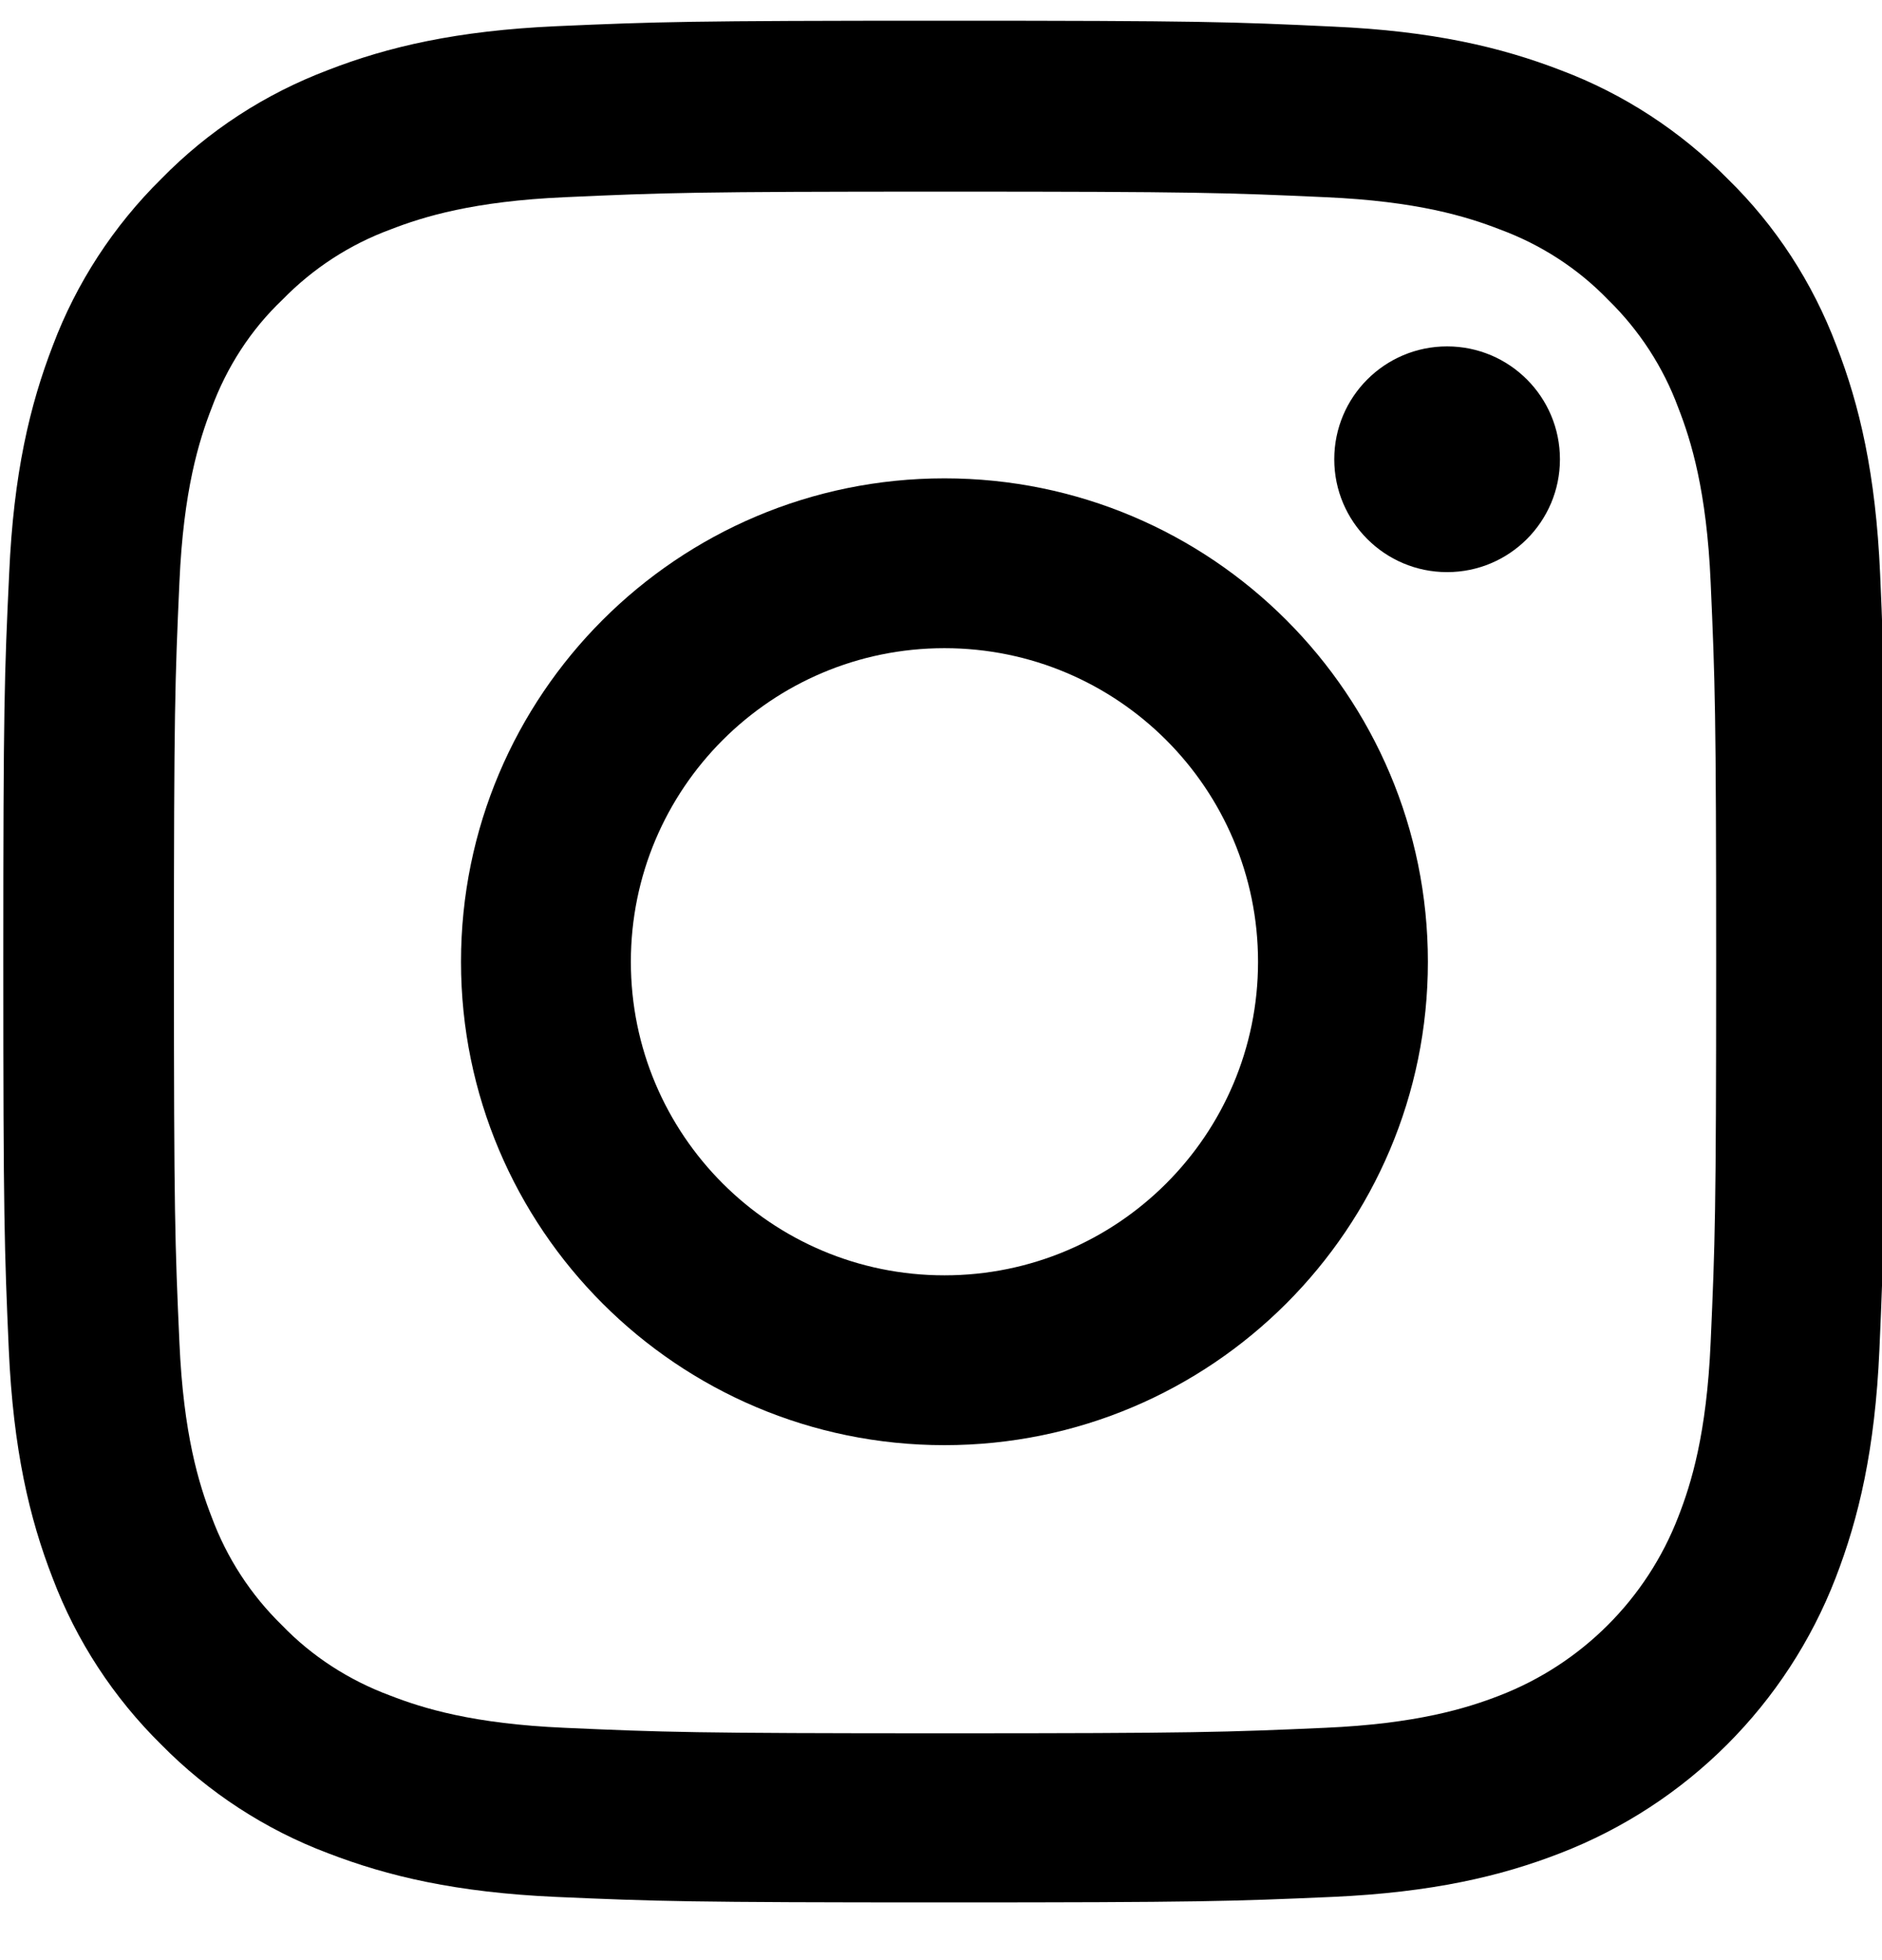
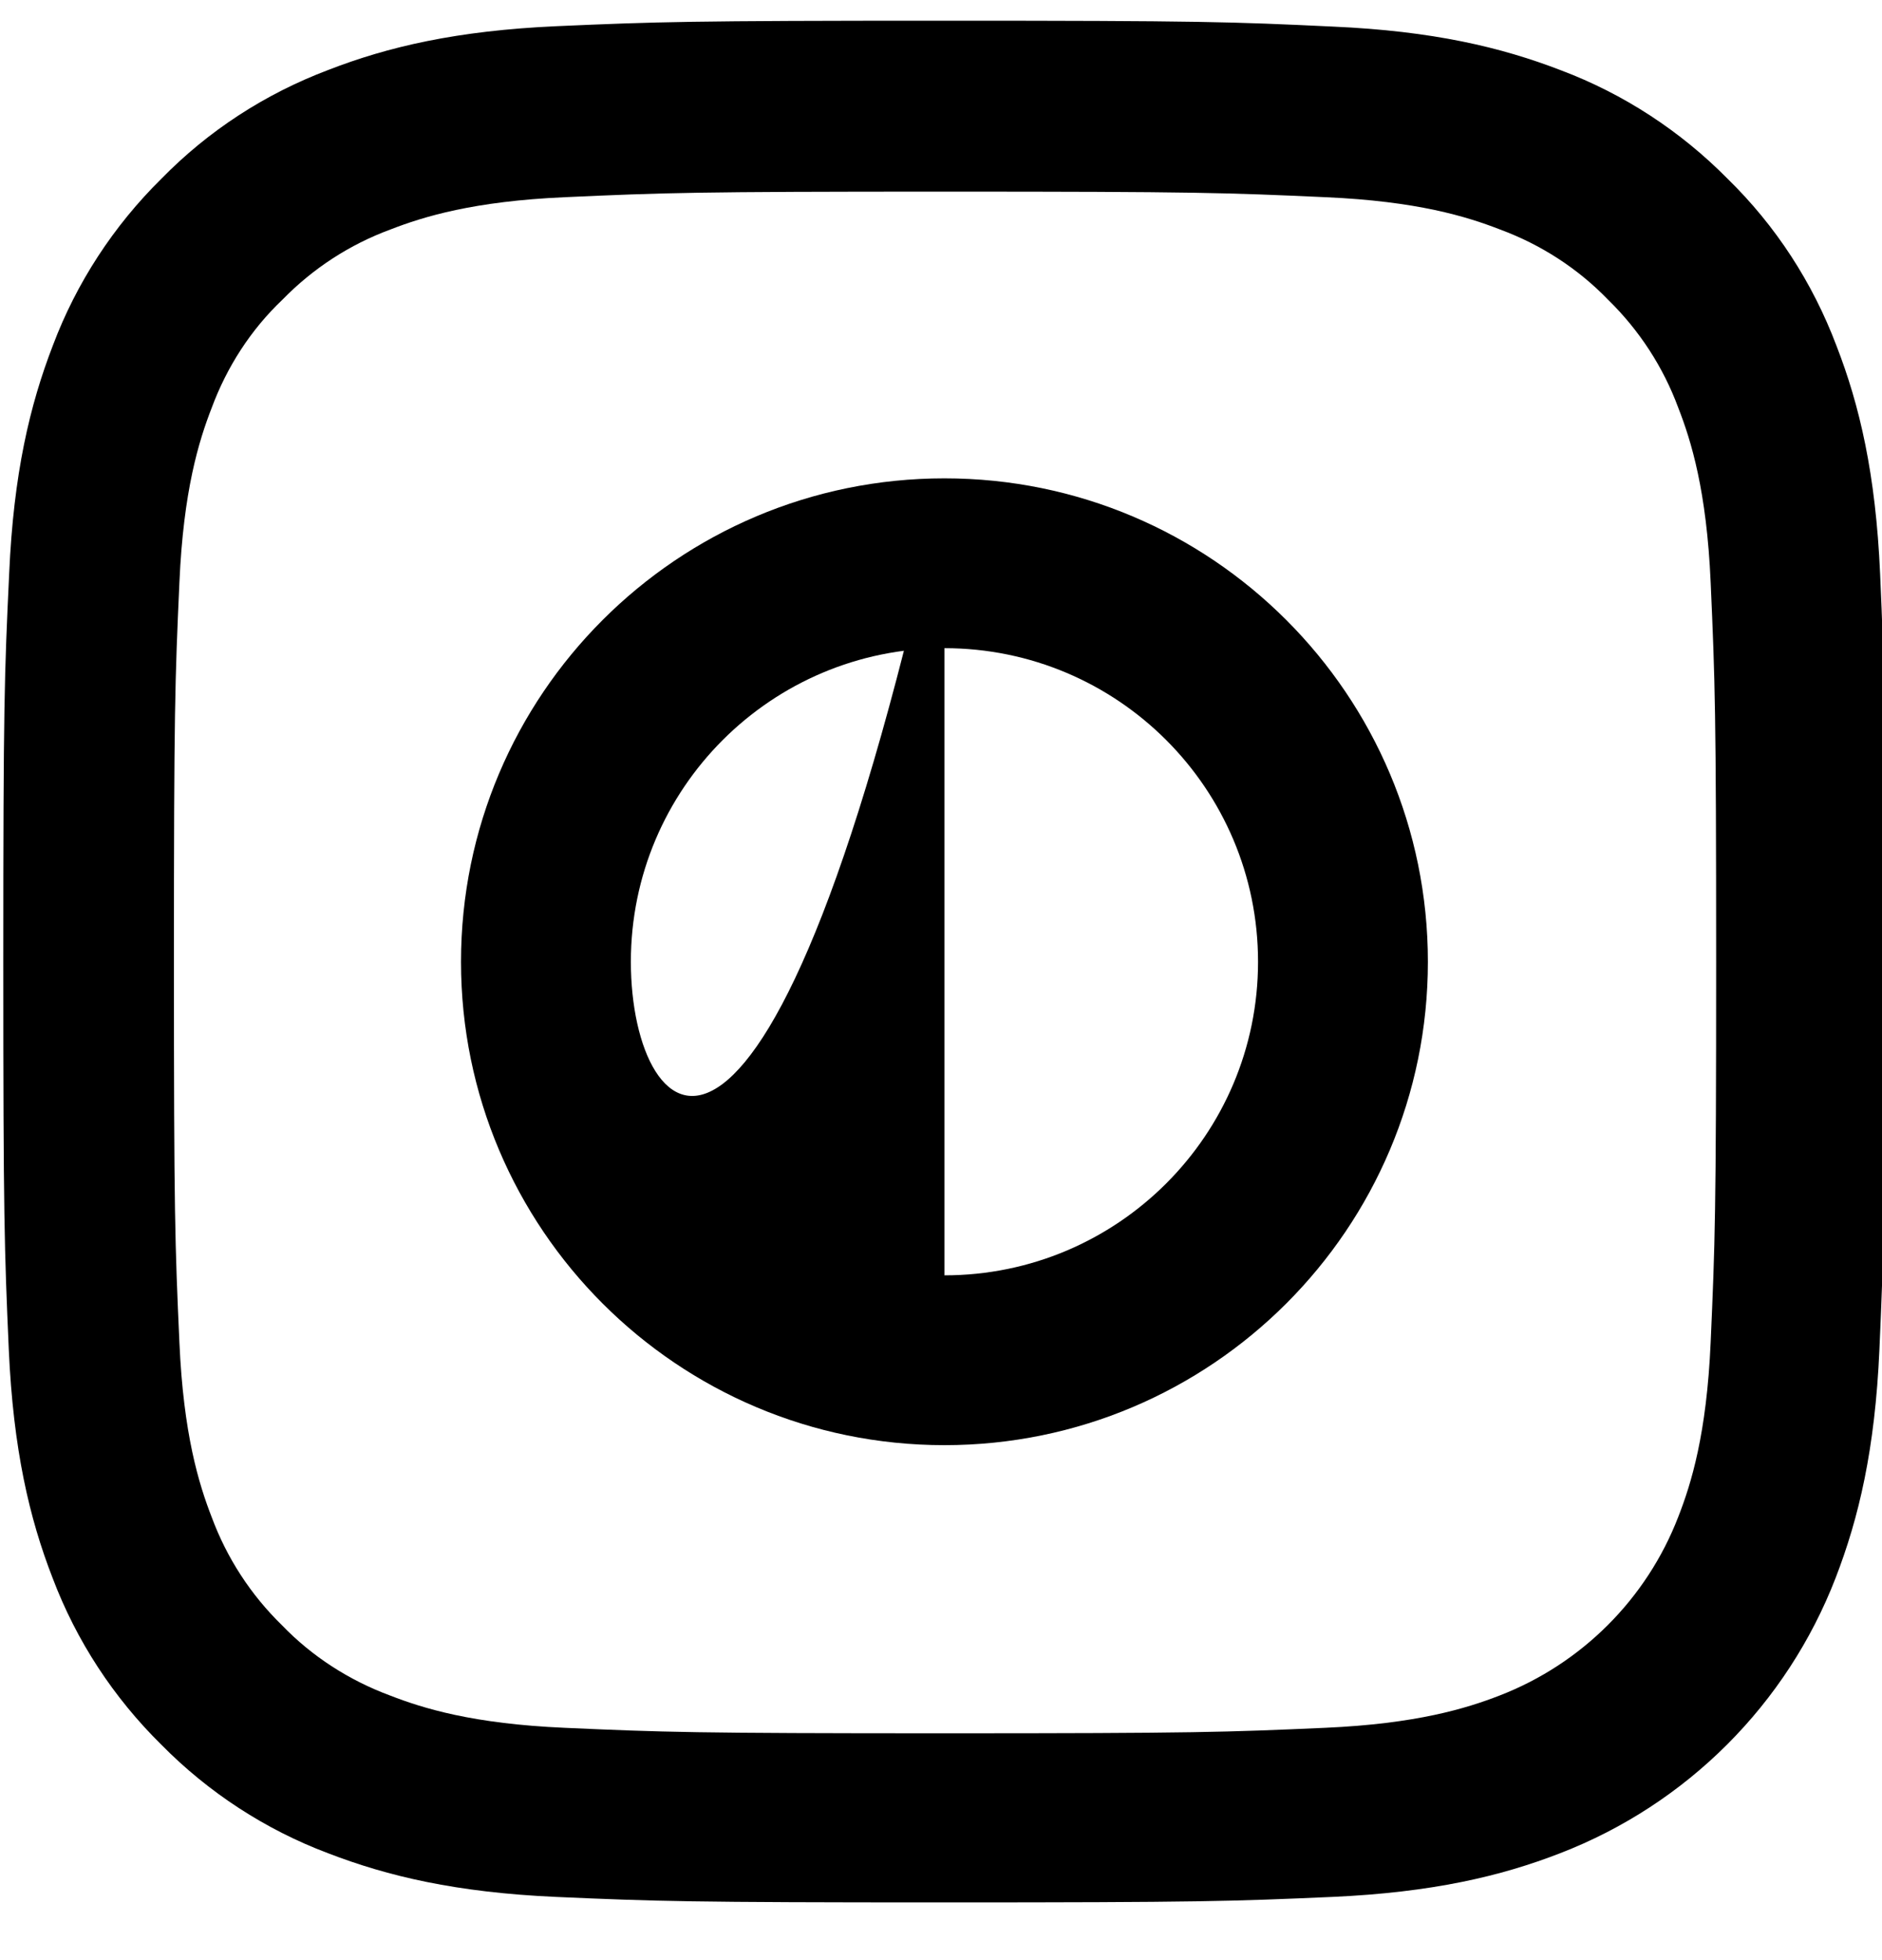
<svg xmlns="http://www.w3.org/2000/svg" width="24" height="25" viewBox="0 0 24 25" fill="none">
  <g clip-path="url(#clip0_3299_16002)">
    <path d="M23.976 7.32C23.92 6.045 23.714 5.168 23.419 4.409C23.114 3.602 22.645 2.88 22.031 2.28C21.43 1.671 20.704 1.197 19.907 0.897C19.143 0.602 18.271 0.395 16.995 0.339C15.711 0.278 15.303 0.264 12.044 0.264C8.786 0.264 8.378 0.278 7.098 0.334C5.823 0.391 4.946 0.597 4.187 0.892C3.38 1.197 2.658 1.666 2.058 2.28C1.449 2.88 0.975 3.607 0.675 4.404C0.38 5.168 0.173 6.04 0.117 7.315C0.056 8.6 0.042 9.008 0.042 12.267C0.042 15.525 0.056 15.933 0.112 17.213C0.169 18.488 0.375 19.365 0.67 20.124C0.975 20.931 1.449 21.653 2.058 22.253C2.658 22.862 3.385 23.336 4.182 23.636C4.946 23.931 5.818 24.137 7.093 24.194C8.373 24.25 8.781 24.264 12.04 24.264C15.298 24.264 15.706 24.25 16.986 24.194C18.261 24.137 19.138 23.931 19.897 23.636C21.51 23.012 22.786 21.737 23.409 20.124C23.704 19.36 23.911 18.488 23.967 17.213C24.023 15.933 24.037 15.525 24.037 12.267C24.037 9.008 24.033 8.6 23.976 7.32ZM21.815 17.119C21.764 18.291 21.567 18.924 21.402 19.346C20.999 20.392 20.169 21.221 19.124 21.625C18.702 21.789 18.064 21.986 16.897 22.037C15.631 22.093 15.251 22.107 12.049 22.107C8.847 22.107 8.462 22.093 7.201 22.037C6.029 21.986 5.396 21.789 4.974 21.625C4.454 21.432 3.98 21.128 3.596 20.729C3.197 20.34 2.893 19.871 2.7 19.351C2.536 18.929 2.339 18.291 2.288 17.124C2.231 15.858 2.218 15.478 2.218 12.276C2.218 9.074 2.231 8.689 2.288 7.428C2.339 6.256 2.536 5.623 2.7 5.201C2.893 4.681 3.197 4.207 3.601 3.823C3.99 3.424 4.458 3.119 4.979 2.927C5.401 2.763 6.039 2.566 7.206 2.515C8.472 2.458 8.852 2.444 12.054 2.444C15.261 2.444 15.64 2.458 16.902 2.515C18.074 2.566 18.707 2.763 19.129 2.927C19.649 3.119 20.122 3.424 20.507 3.823C20.905 4.212 21.21 4.681 21.402 5.201C21.567 5.623 21.764 6.261 21.815 7.428C21.871 8.694 21.885 9.074 21.885 12.276C21.885 15.478 21.871 15.853 21.815 17.119Z" fill="black" />
-     <path d="M12.044 6.101C8.64 6.101 5.879 8.863 5.879 12.267C5.879 15.67 8.64 18.432 12.044 18.432C15.448 18.432 18.209 15.67 18.209 12.267C18.209 8.863 15.448 6.101 12.044 6.101ZM12.044 16.266C9.836 16.266 8.045 14.475 8.045 12.267C8.045 10.058 9.836 8.267 12.044 8.267C14.252 8.267 16.043 10.058 16.043 12.267C16.043 14.475 14.252 16.266 12.044 16.266Z" fill="black" />
-     <path d="M19.893 5.858C19.893 6.652 19.249 7.297 18.454 7.297C17.659 7.297 17.015 6.652 17.015 5.858C17.015 5.062 17.659 4.418 18.454 4.418C19.249 4.418 19.893 5.062 19.893 5.858Z" fill="black" />
+     <path d="M12.044 6.101C8.64 6.101 5.879 8.863 5.879 12.267C5.879 15.67 8.64 18.432 12.044 18.432C15.448 18.432 18.209 15.67 18.209 12.267C18.209 8.863 15.448 6.101 12.044 6.101ZC9.836 16.266 8.045 14.475 8.045 12.267C8.045 10.058 9.836 8.267 12.044 8.267C14.252 8.267 16.043 10.058 16.043 12.267C16.043 14.475 14.252 16.266 12.044 16.266Z" fill="black" />
  </g>
  <defs>
    <clipPath id="clip0_3299_16002">
      <rect width="24" height="24" fill="white" transform="translate(0 0.264)" />
    </clipPath>
  </defs>
</svg>